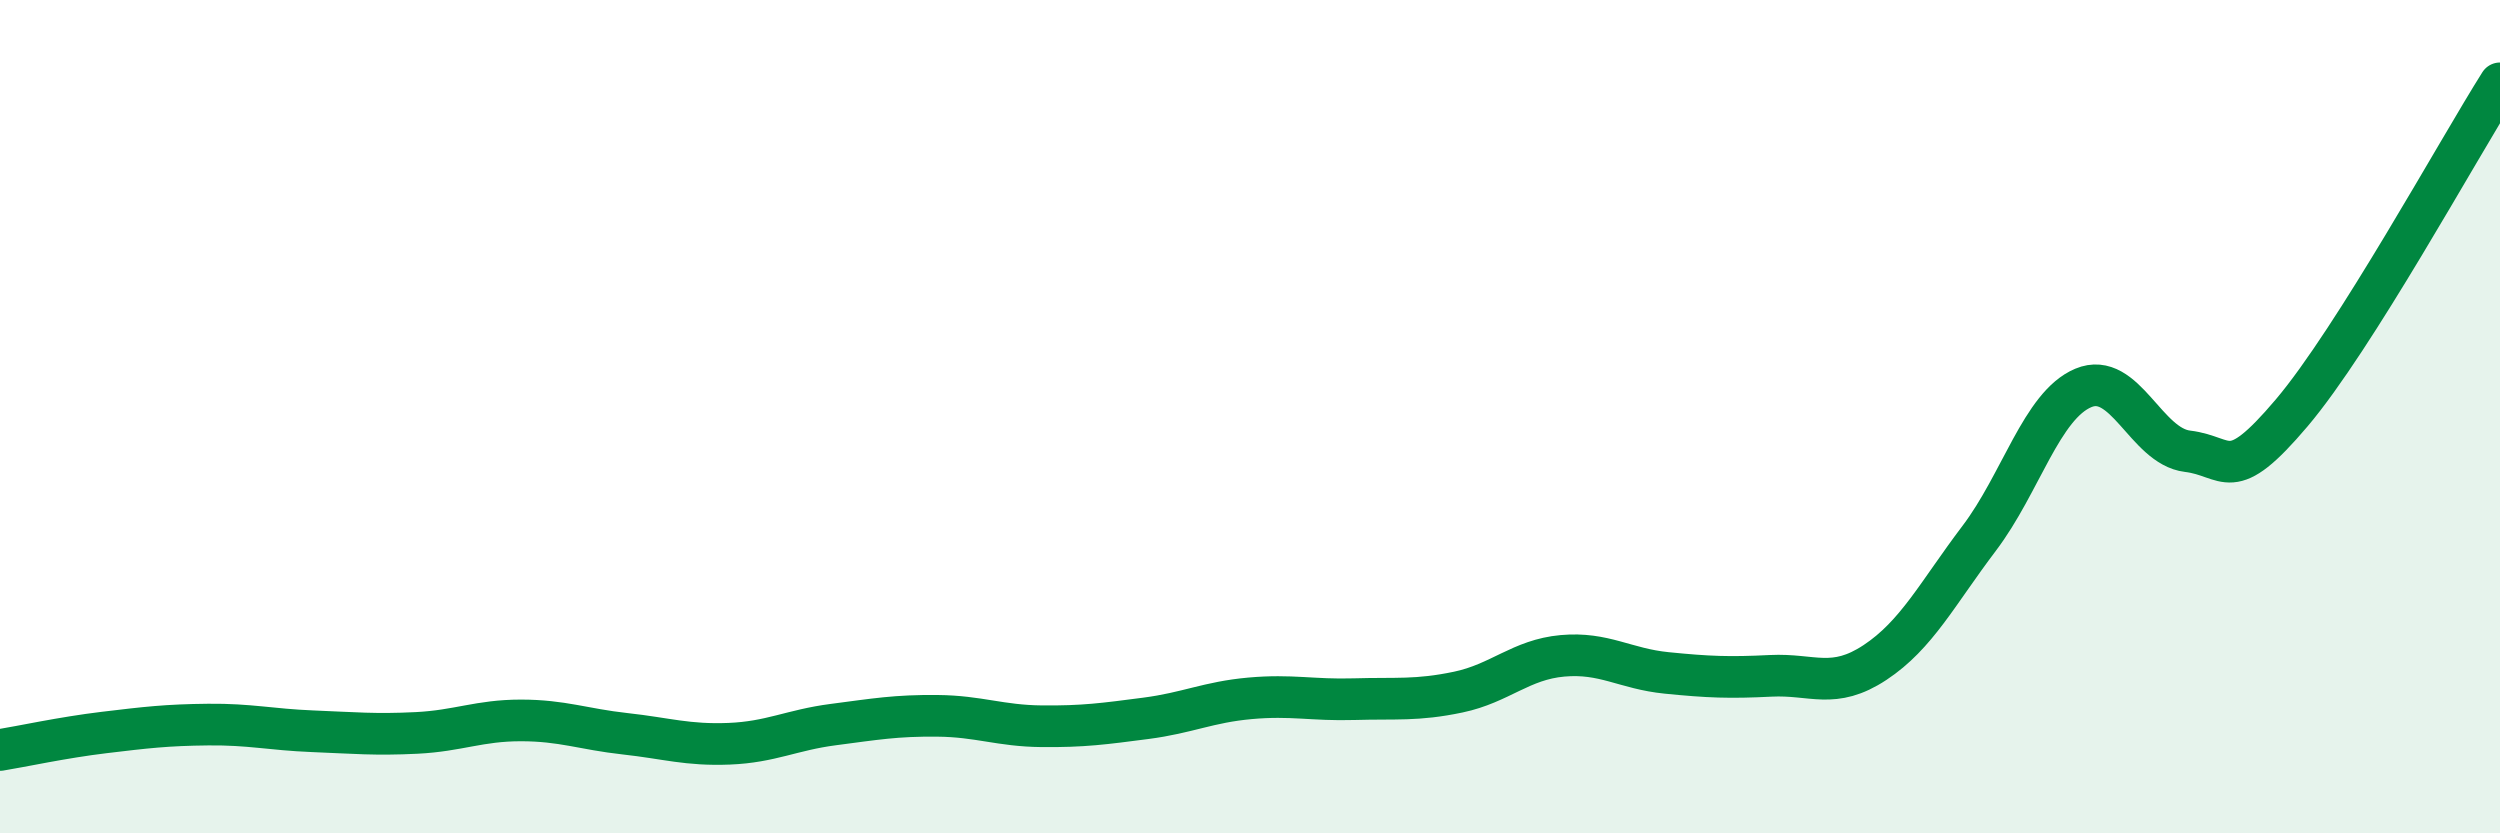
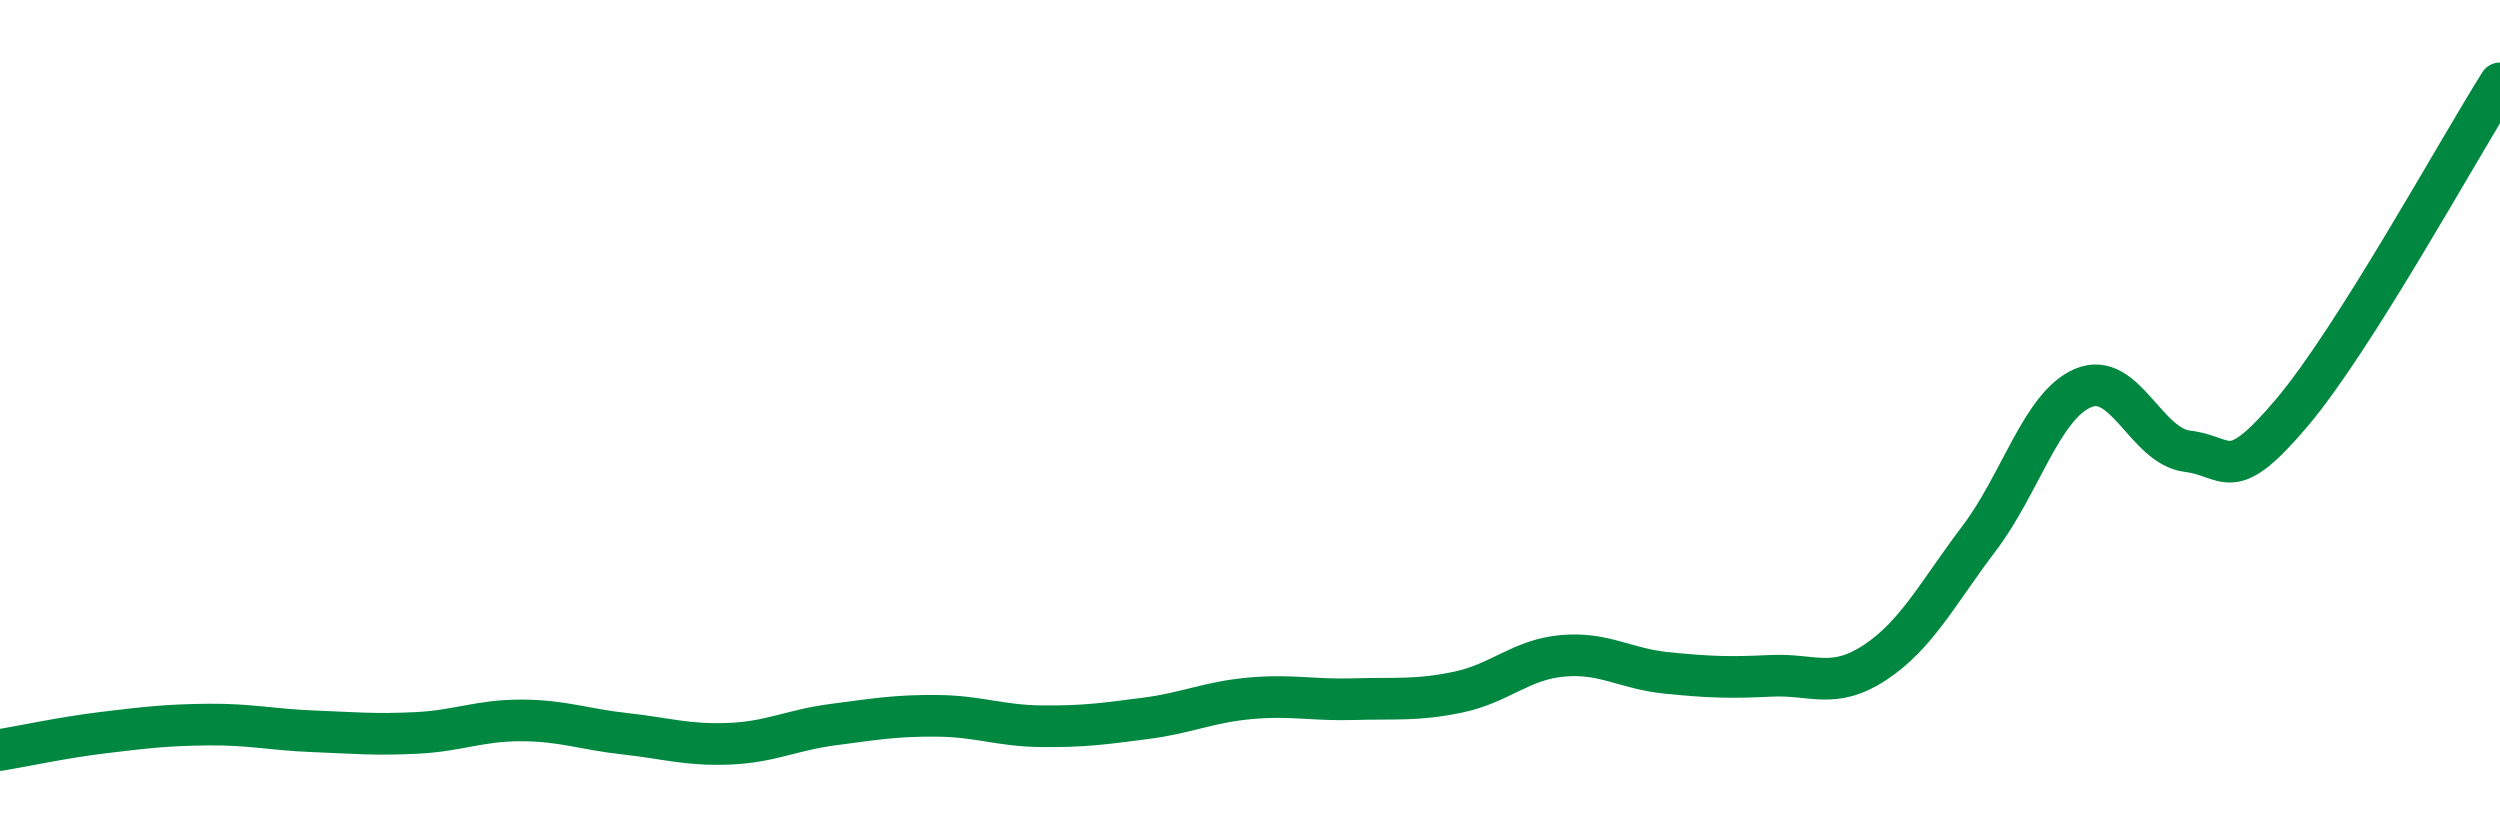
<svg xmlns="http://www.w3.org/2000/svg" width="60" height="20" viewBox="0 0 60 20">
-   <path d="M 0,18 C 0.5,17.92 1.5,17.7 2.5,17.58 C 3.5,17.46 4,17.4 5,17.39 C 6,17.38 6.5,17.51 7.5,17.55 C 8.5,17.59 9,17.64 10,17.59 C 11,17.54 11.5,17.29 12.5,17.29 C 13.5,17.29 14,17.5 15,17.61 C 16,17.72 16.5,17.89 17.5,17.85 C 18.5,17.81 19,17.52 20,17.39 C 21,17.26 21.5,17.17 22.5,17.18 C 23.5,17.19 24,17.42 25,17.43 C 26,17.44 26.5,17.37 27.5,17.24 C 28.5,17.11 29,16.85 30,16.76 C 31,16.67 31.5,16.81 32.5,16.78 C 33.5,16.75 34,16.82 35,16.61 C 36,16.4 36.5,15.83 37.5,15.74 C 38.5,15.65 39,16.05 40,16.15 C 41,16.25 41.5,16.27 42.5,16.22 C 43.5,16.17 44,16.56 45,15.9 C 46,15.24 46.5,14.24 47.5,12.92 C 48.5,11.6 49,9.73 50,9.31 C 51,8.89 51.5,10.71 52.5,10.83 C 53.5,10.95 53.5,11.68 55,9.91 C 56.5,8.14 59,3.58 60,2L60 20L0 20Z" fill="#008740" opacity="0.1" stroke-linecap="round" stroke-linejoin="round" />
  <path d="M 0,18 C 0.5,17.92 1.5,17.7 2.5,17.58 C 3.5,17.46 4,17.4 5,17.39 C 6,17.38 6.5,17.51 7.5,17.55 C 8.5,17.59 9,17.64 10,17.59 C 11,17.54 11.5,17.29 12.5,17.29 C 13.5,17.29 14,17.5 15,17.61 C 16,17.72 16.5,17.89 17.5,17.85 C 18.5,17.81 19,17.52 20,17.39 C 21,17.26 21.5,17.17 22.5,17.18 C 23.5,17.19 24,17.42 25,17.43 C 26,17.44 26.5,17.37 27.5,17.24 C 28.5,17.11 29,16.85 30,16.76 C 31,16.67 31.5,16.81 32.5,16.78 C 33.5,16.75 34,16.82 35,16.61 C 36,16.4 36.5,15.83 37.5,15.74 C 38.5,15.65 39,16.05 40,16.15 C 41,16.25 41.5,16.27 42.5,16.22 C 43.5,16.17 44,16.56 45,15.9 C 46,15.24 46.5,14.24 47.5,12.92 C 48.5,11.6 49,9.73 50,9.31 C 51,8.89 51.5,10.71 52.5,10.83 C 53.5,10.95 53.5,11.68 55,9.91 C 56.5,8.14 59,3.58 60,2" stroke="#008740" stroke-width="1" fill="none" stroke-linecap="round" stroke-linejoin="round" />
</svg>